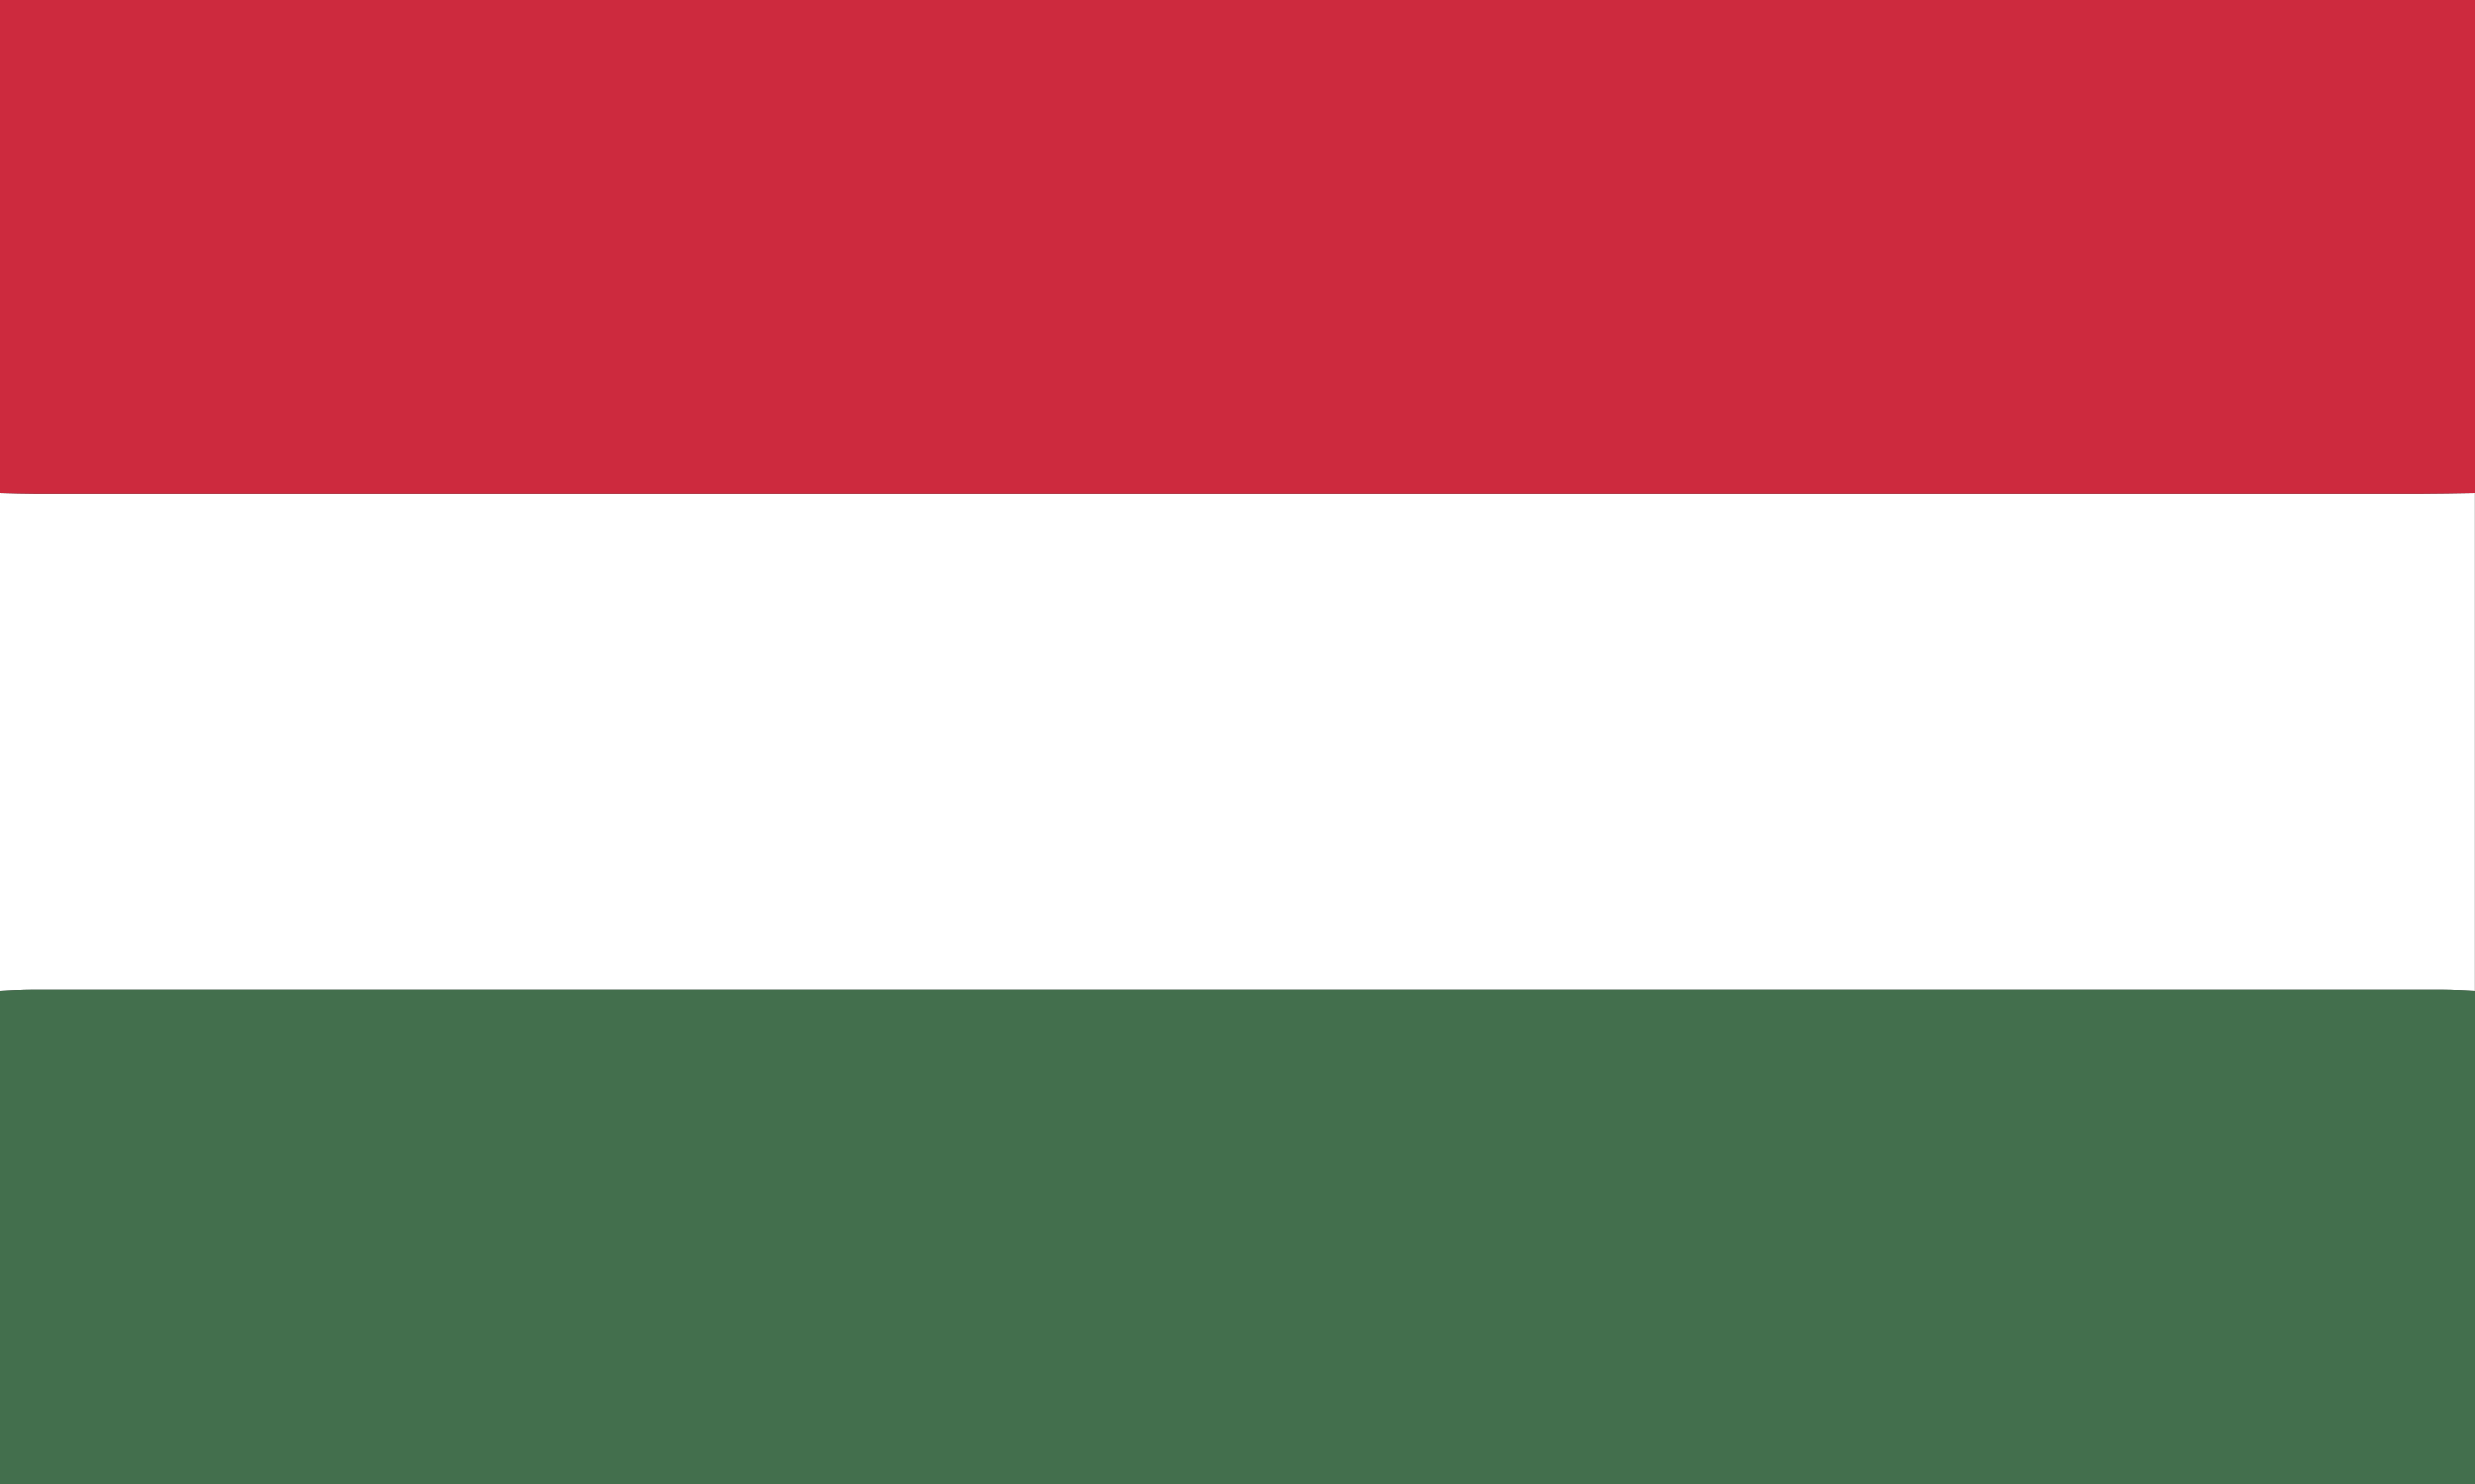
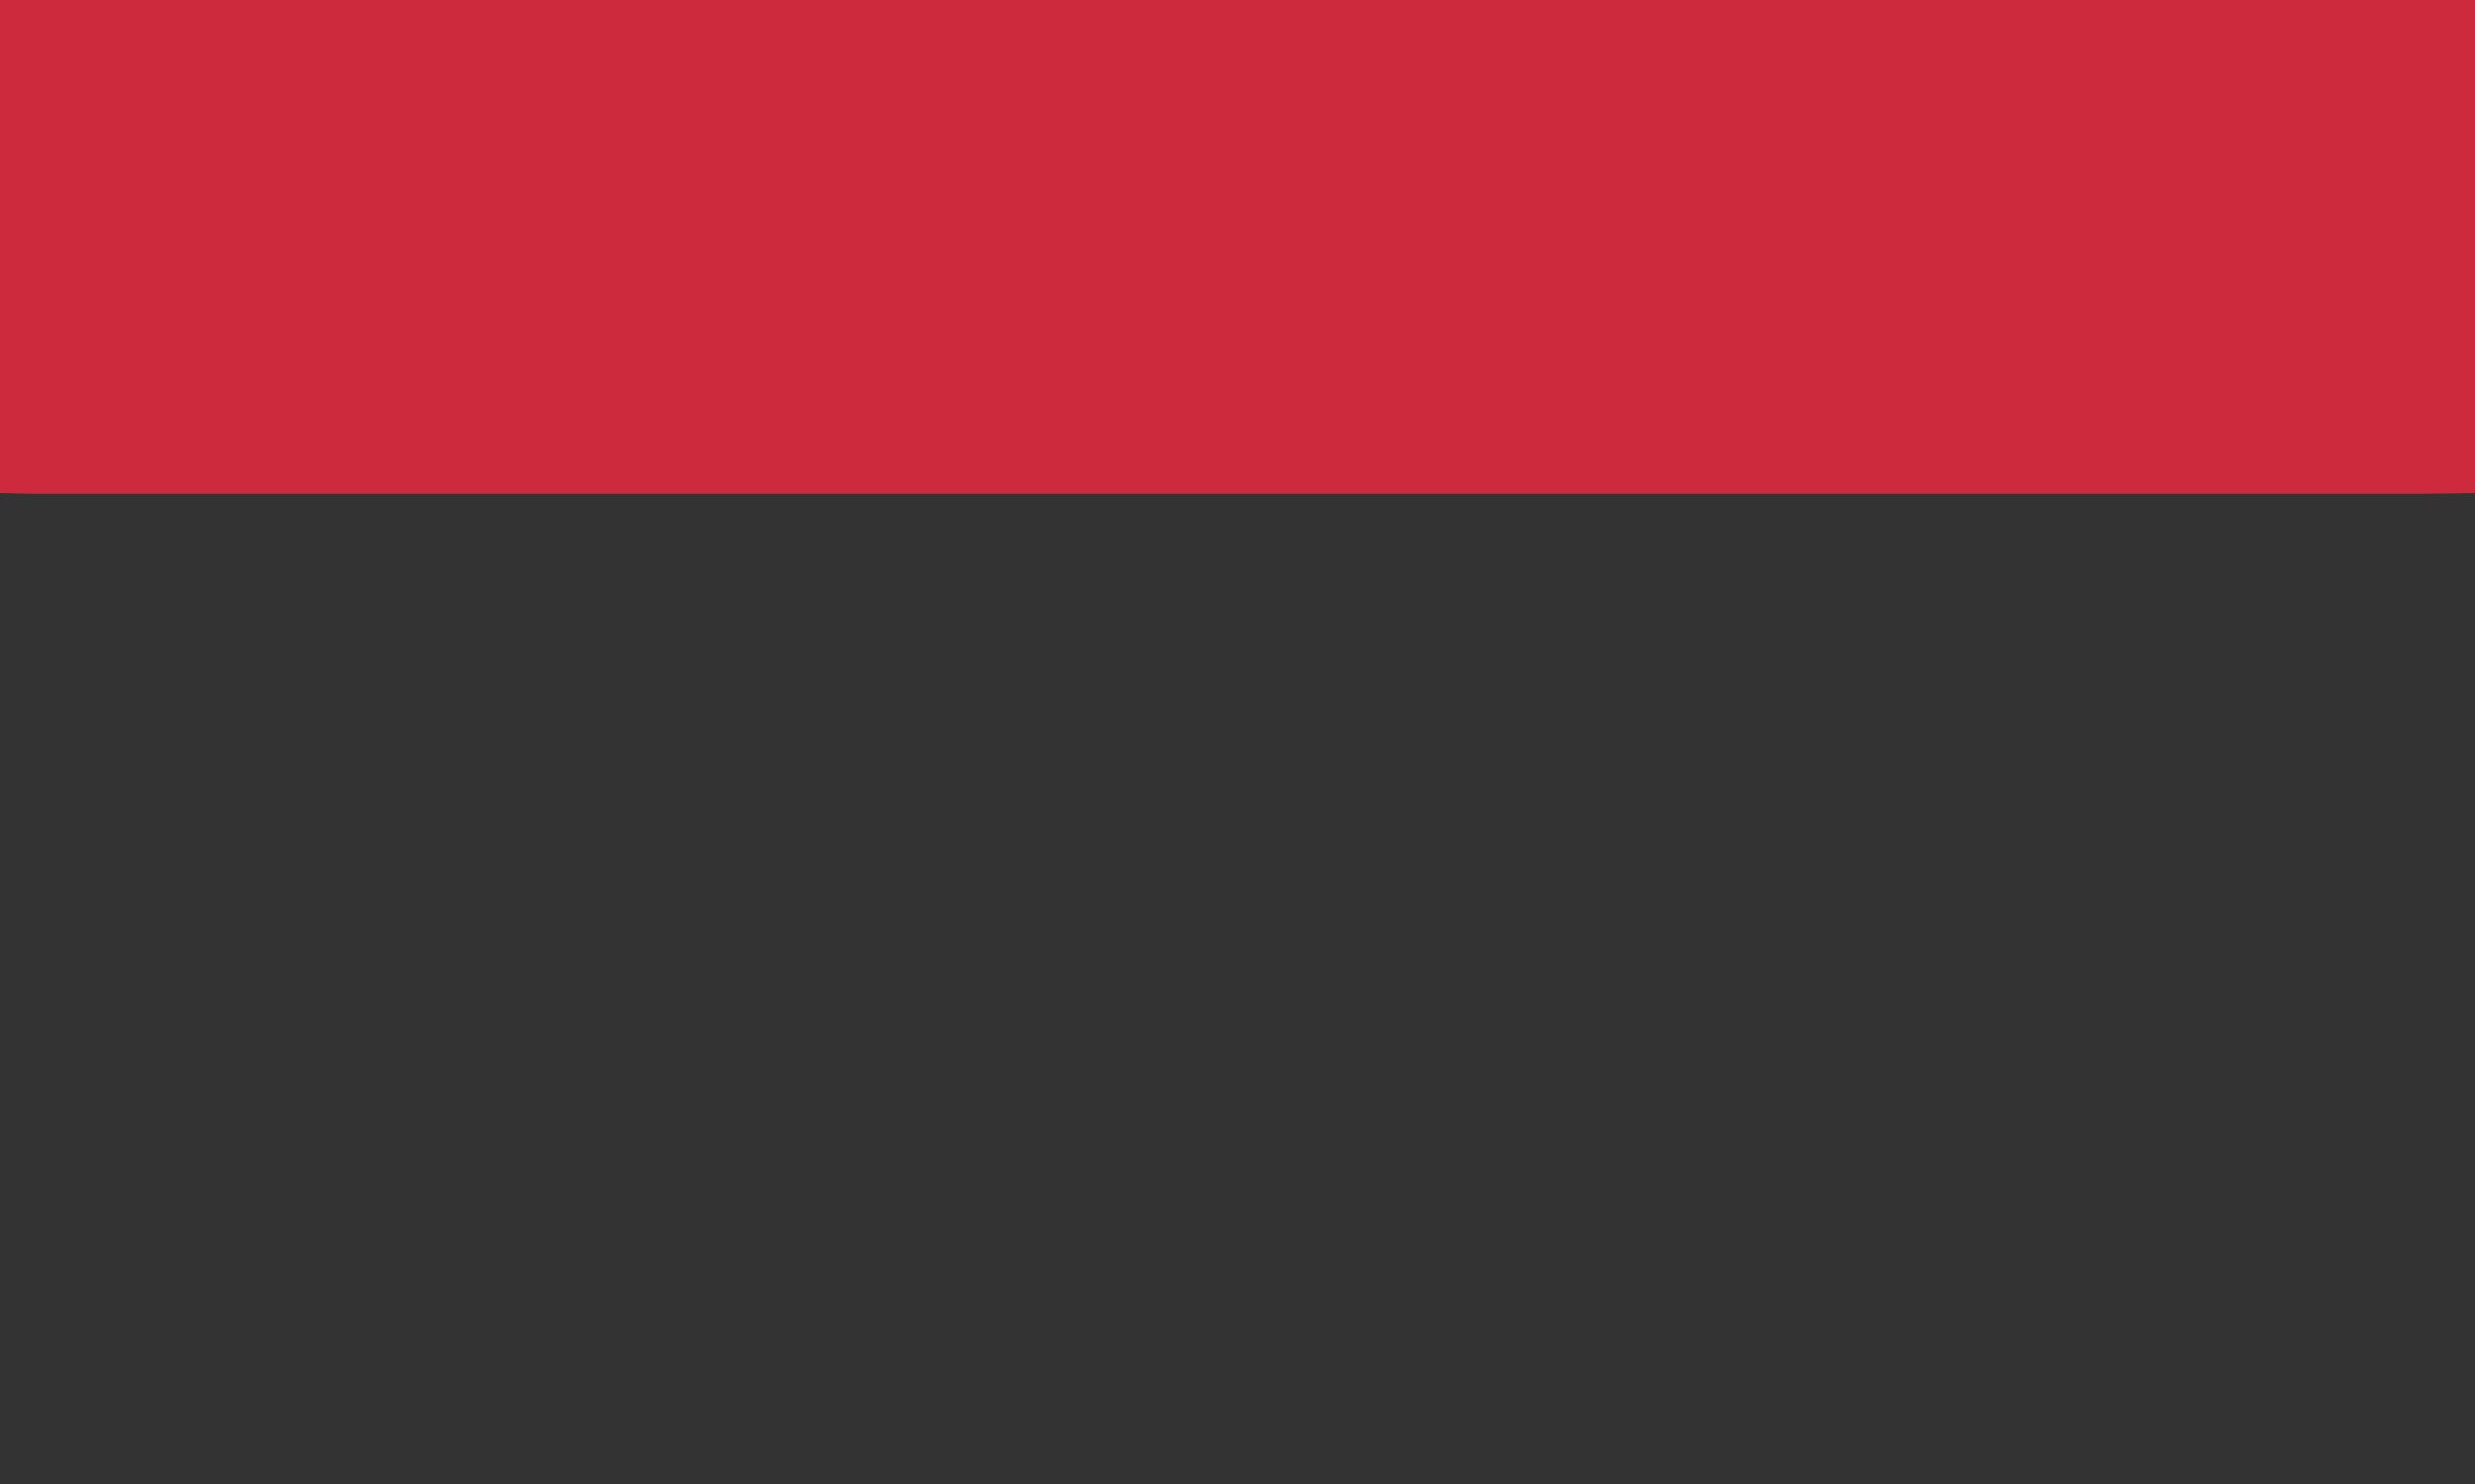
<svg xmlns="http://www.w3.org/2000/svg" id="Layer_1" data-name="Layer 1" viewBox="0 0 502 301">
  <rect x="0" y="0" width="502" height="301" fill="#333333" stroke="none" />
  <defs>
    <style>.cls-1{fill:#fff;}.cls-2{fill:#cd2a3e;}.cls-3{fill:#436f4d;}</style>
  </defs>
  <title>hungarianFlag</title>
-   <path class="cls-1" d="M0,201q0-50.5,0-101c2.5,0.05,5,.15,7.49.15h483c3.83,0,7.65-.1,11.48-0.15V201c-2.16-.09-4.32-0.25-6.48-0.25q-244.53,0-489.05,0C4.32,200.74,2.16,200.91,0,201Z" transform="translate(0 0)" />
  <path class="cls-2" d="M502,100c-3.83.05-7.65,0.15-11.48,0.15H7.49c-2.5,0-5-.1-7.49-0.15V0H502Q502,50,502,100Z" transform="translate(0 0)" />
-   <path class="cls-3" d="M0,201c2.16-.09,4.32-0.26,6.47-0.26q244.53,0,489.05,0c2.16,0,4.32.17,6.48,0.25V301H0Q0,251,0,201Z" transform="translate(0 0)" />
</svg>